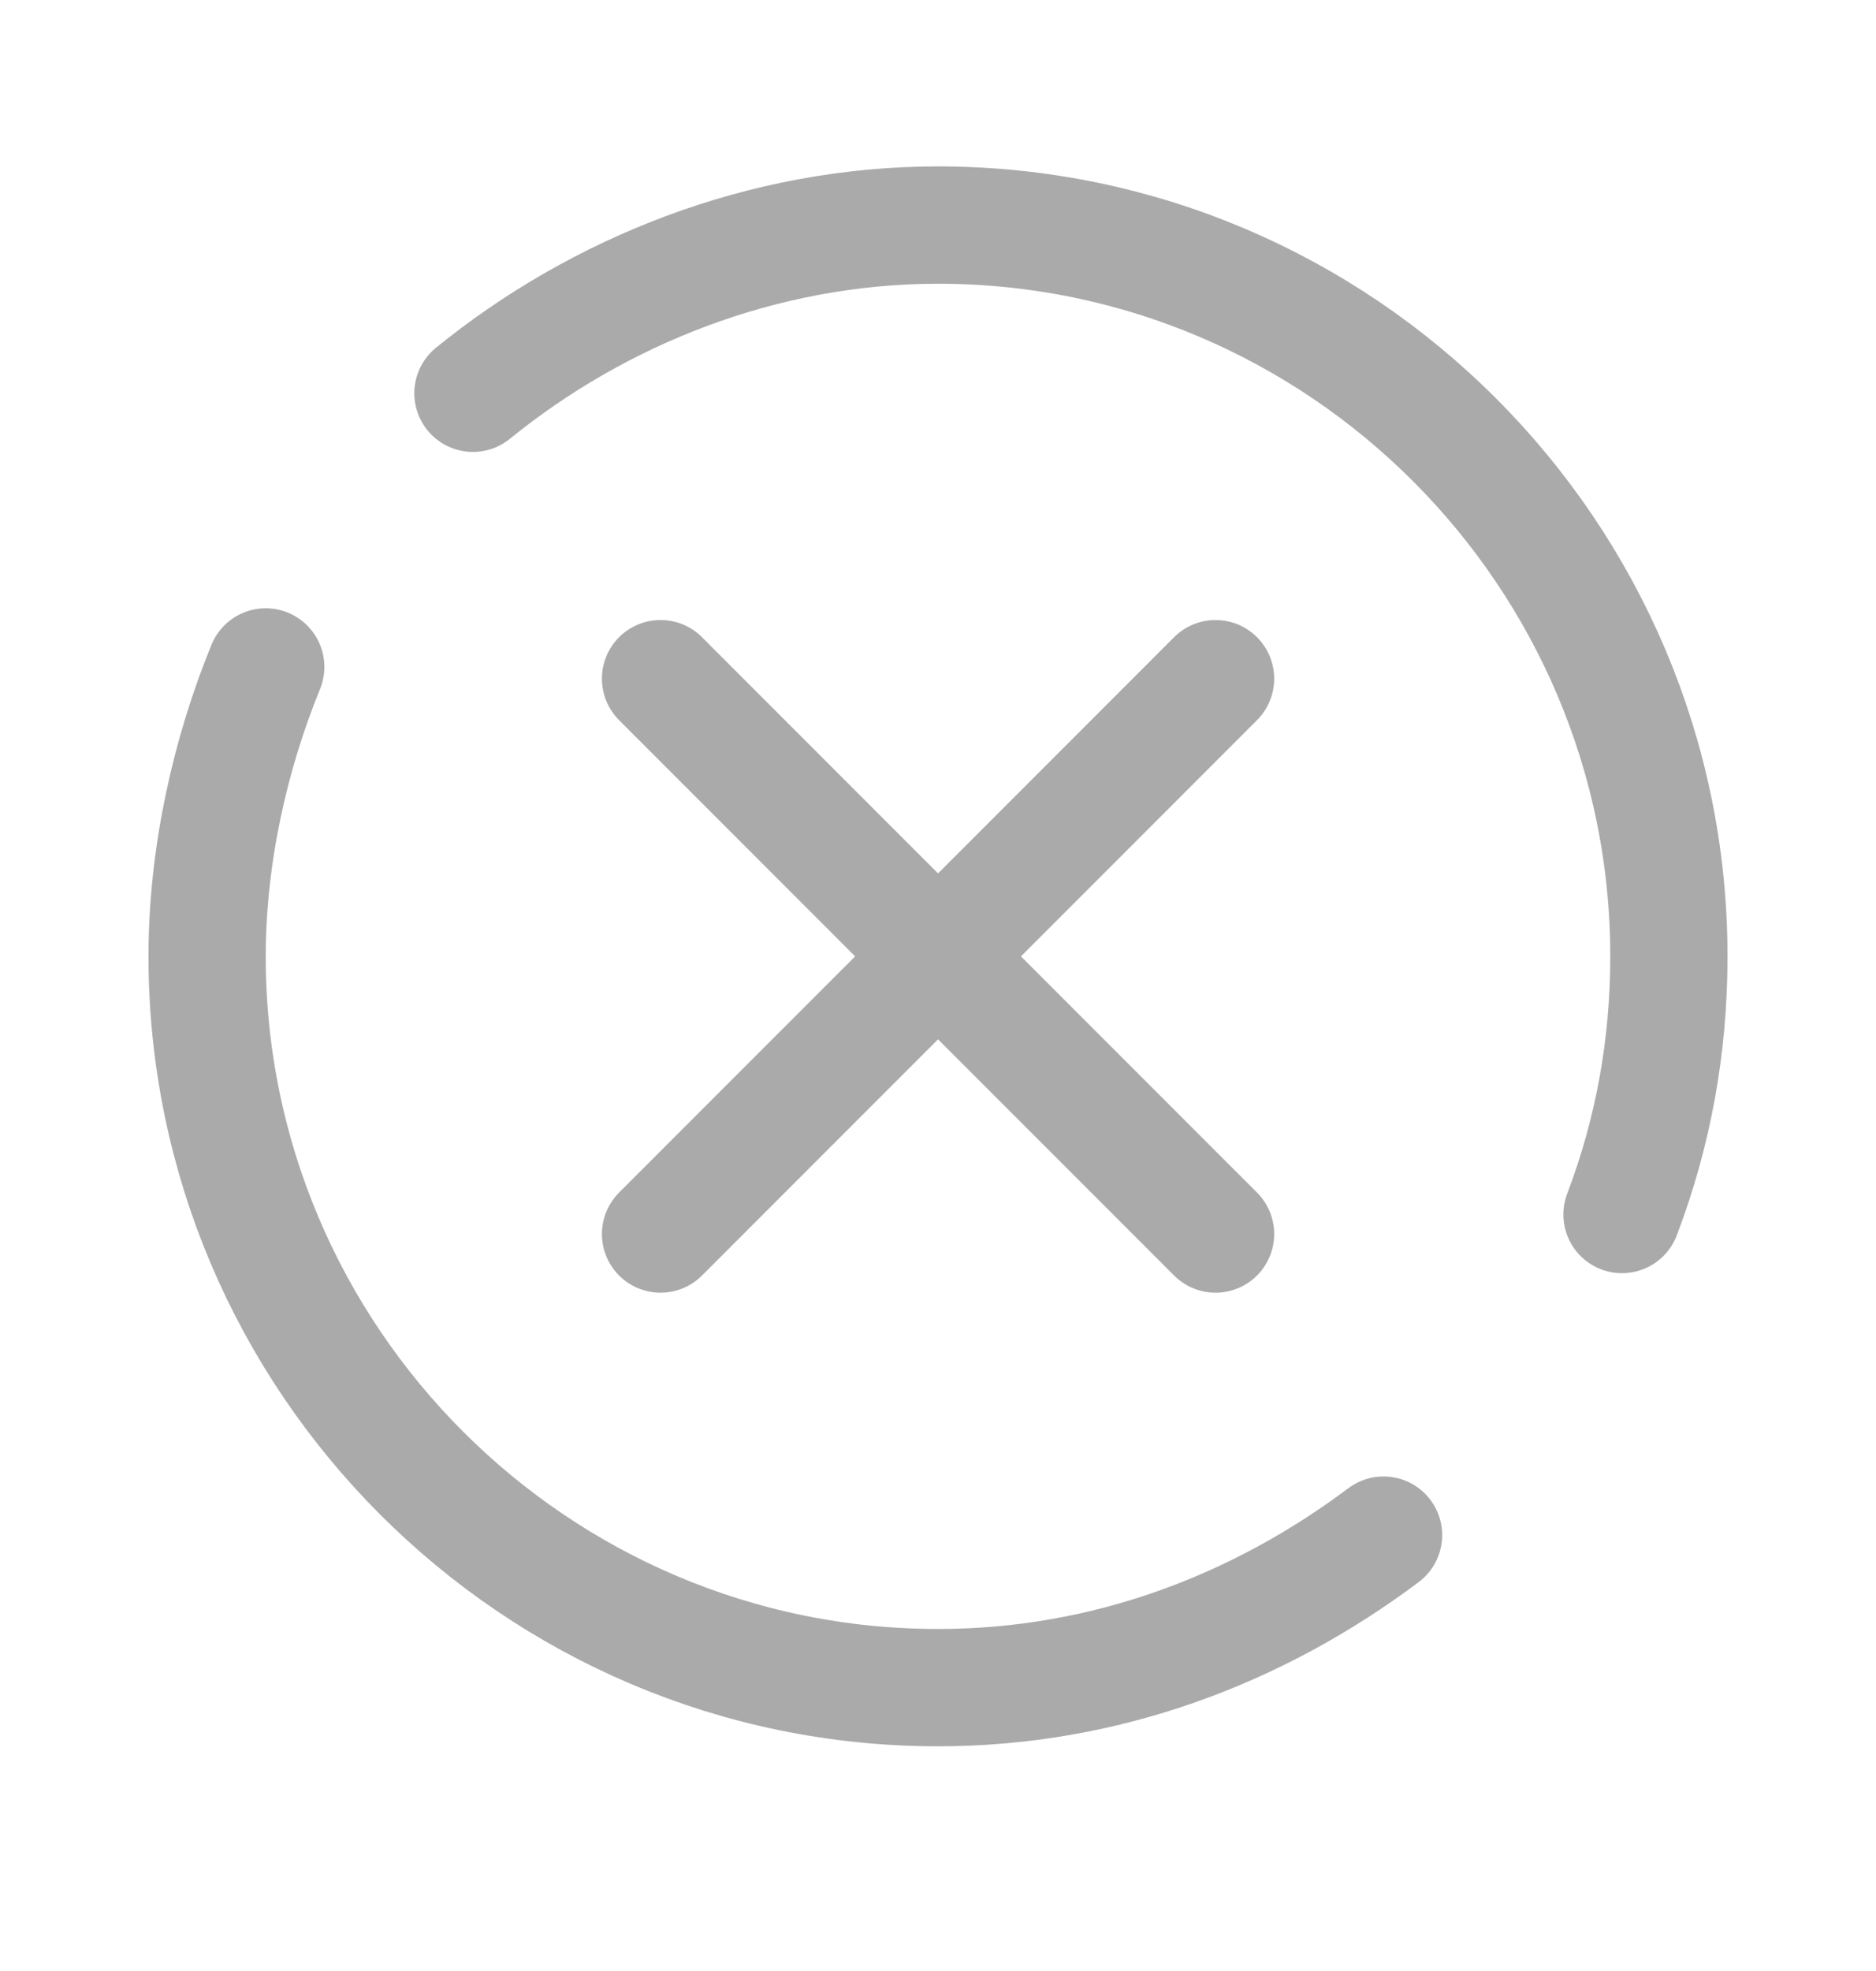
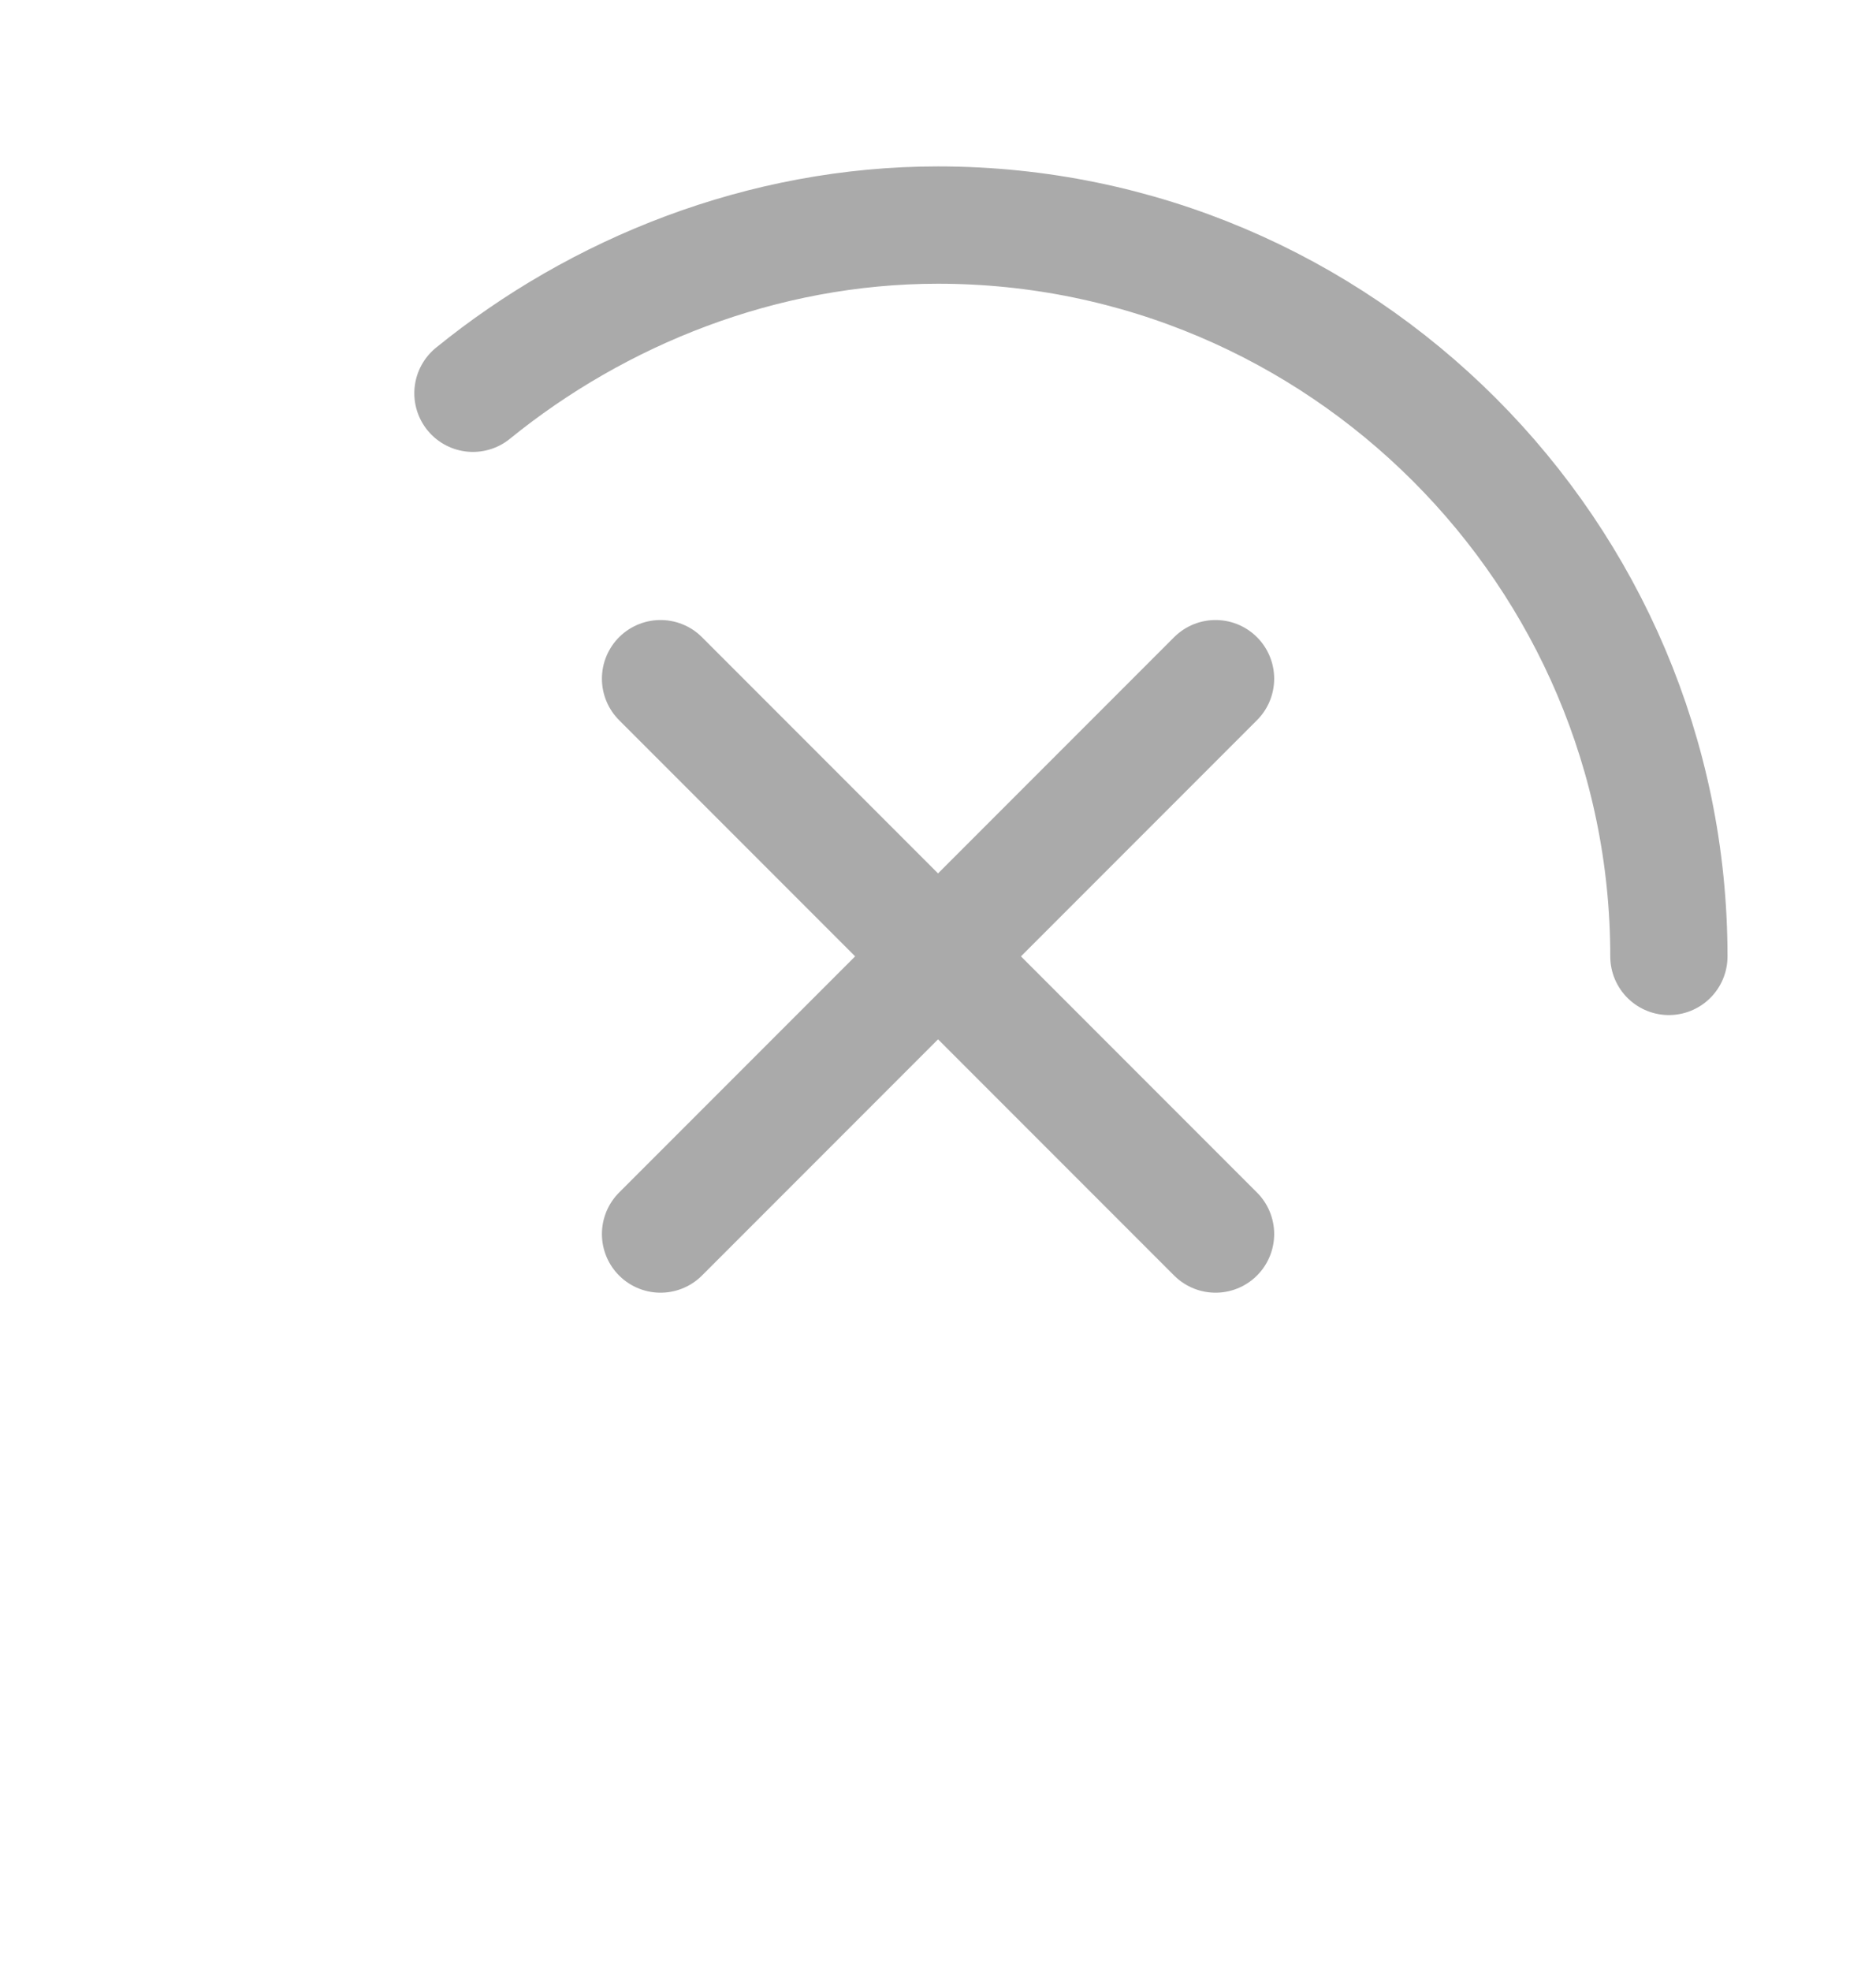
<svg xmlns="http://www.w3.org/2000/svg" width="20" height="21" viewBox="0 0 20 21" fill="none">
-   <path d="M14.75 16.356C13.416 17.356 11.791 17.981 10 17.981C5.708 17.981 2.208 14.481 2.208 10.19C2.208 9.106 2.458 8.023 2.833 7.106" stroke="#AAAAAA" stroke-width="1.25" stroke-miterlimit="10" stroke-linecap="round" stroke-linejoin="round" />
-   <path d="M5.042 4.19C6.375 3.107 8.125 2.398 10 2.398C14.292 2.398 17.792 5.898 17.792 10.19C17.792 11.148 17.625 12.065 17.292 12.94" stroke="#AAAAAA" stroke-width="1.25" stroke-miterlimit="10" stroke-linecap="round" stroke-linejoin="round" />
+   <path d="M5.042 4.19C6.375 3.107 8.125 2.398 10 2.398C14.292 2.398 17.792 5.898 17.792 10.19" stroke="#AAAAAA" stroke-width="1.25" stroke-miterlimit="10" stroke-linecap="round" stroke-linejoin="round" />
  <path d="M12.959 7.231L7.042 13.148" stroke="#AAAAAA" stroke-width="1.25" stroke-miterlimit="10" stroke-linecap="round" stroke-linejoin="round" />
  <path d="M12.959 13.148L7.042 7.231" stroke="#AAAAAA" stroke-width="1.25" stroke-miterlimit="10" stroke-linecap="round" stroke-linejoin="round" />
</svg>